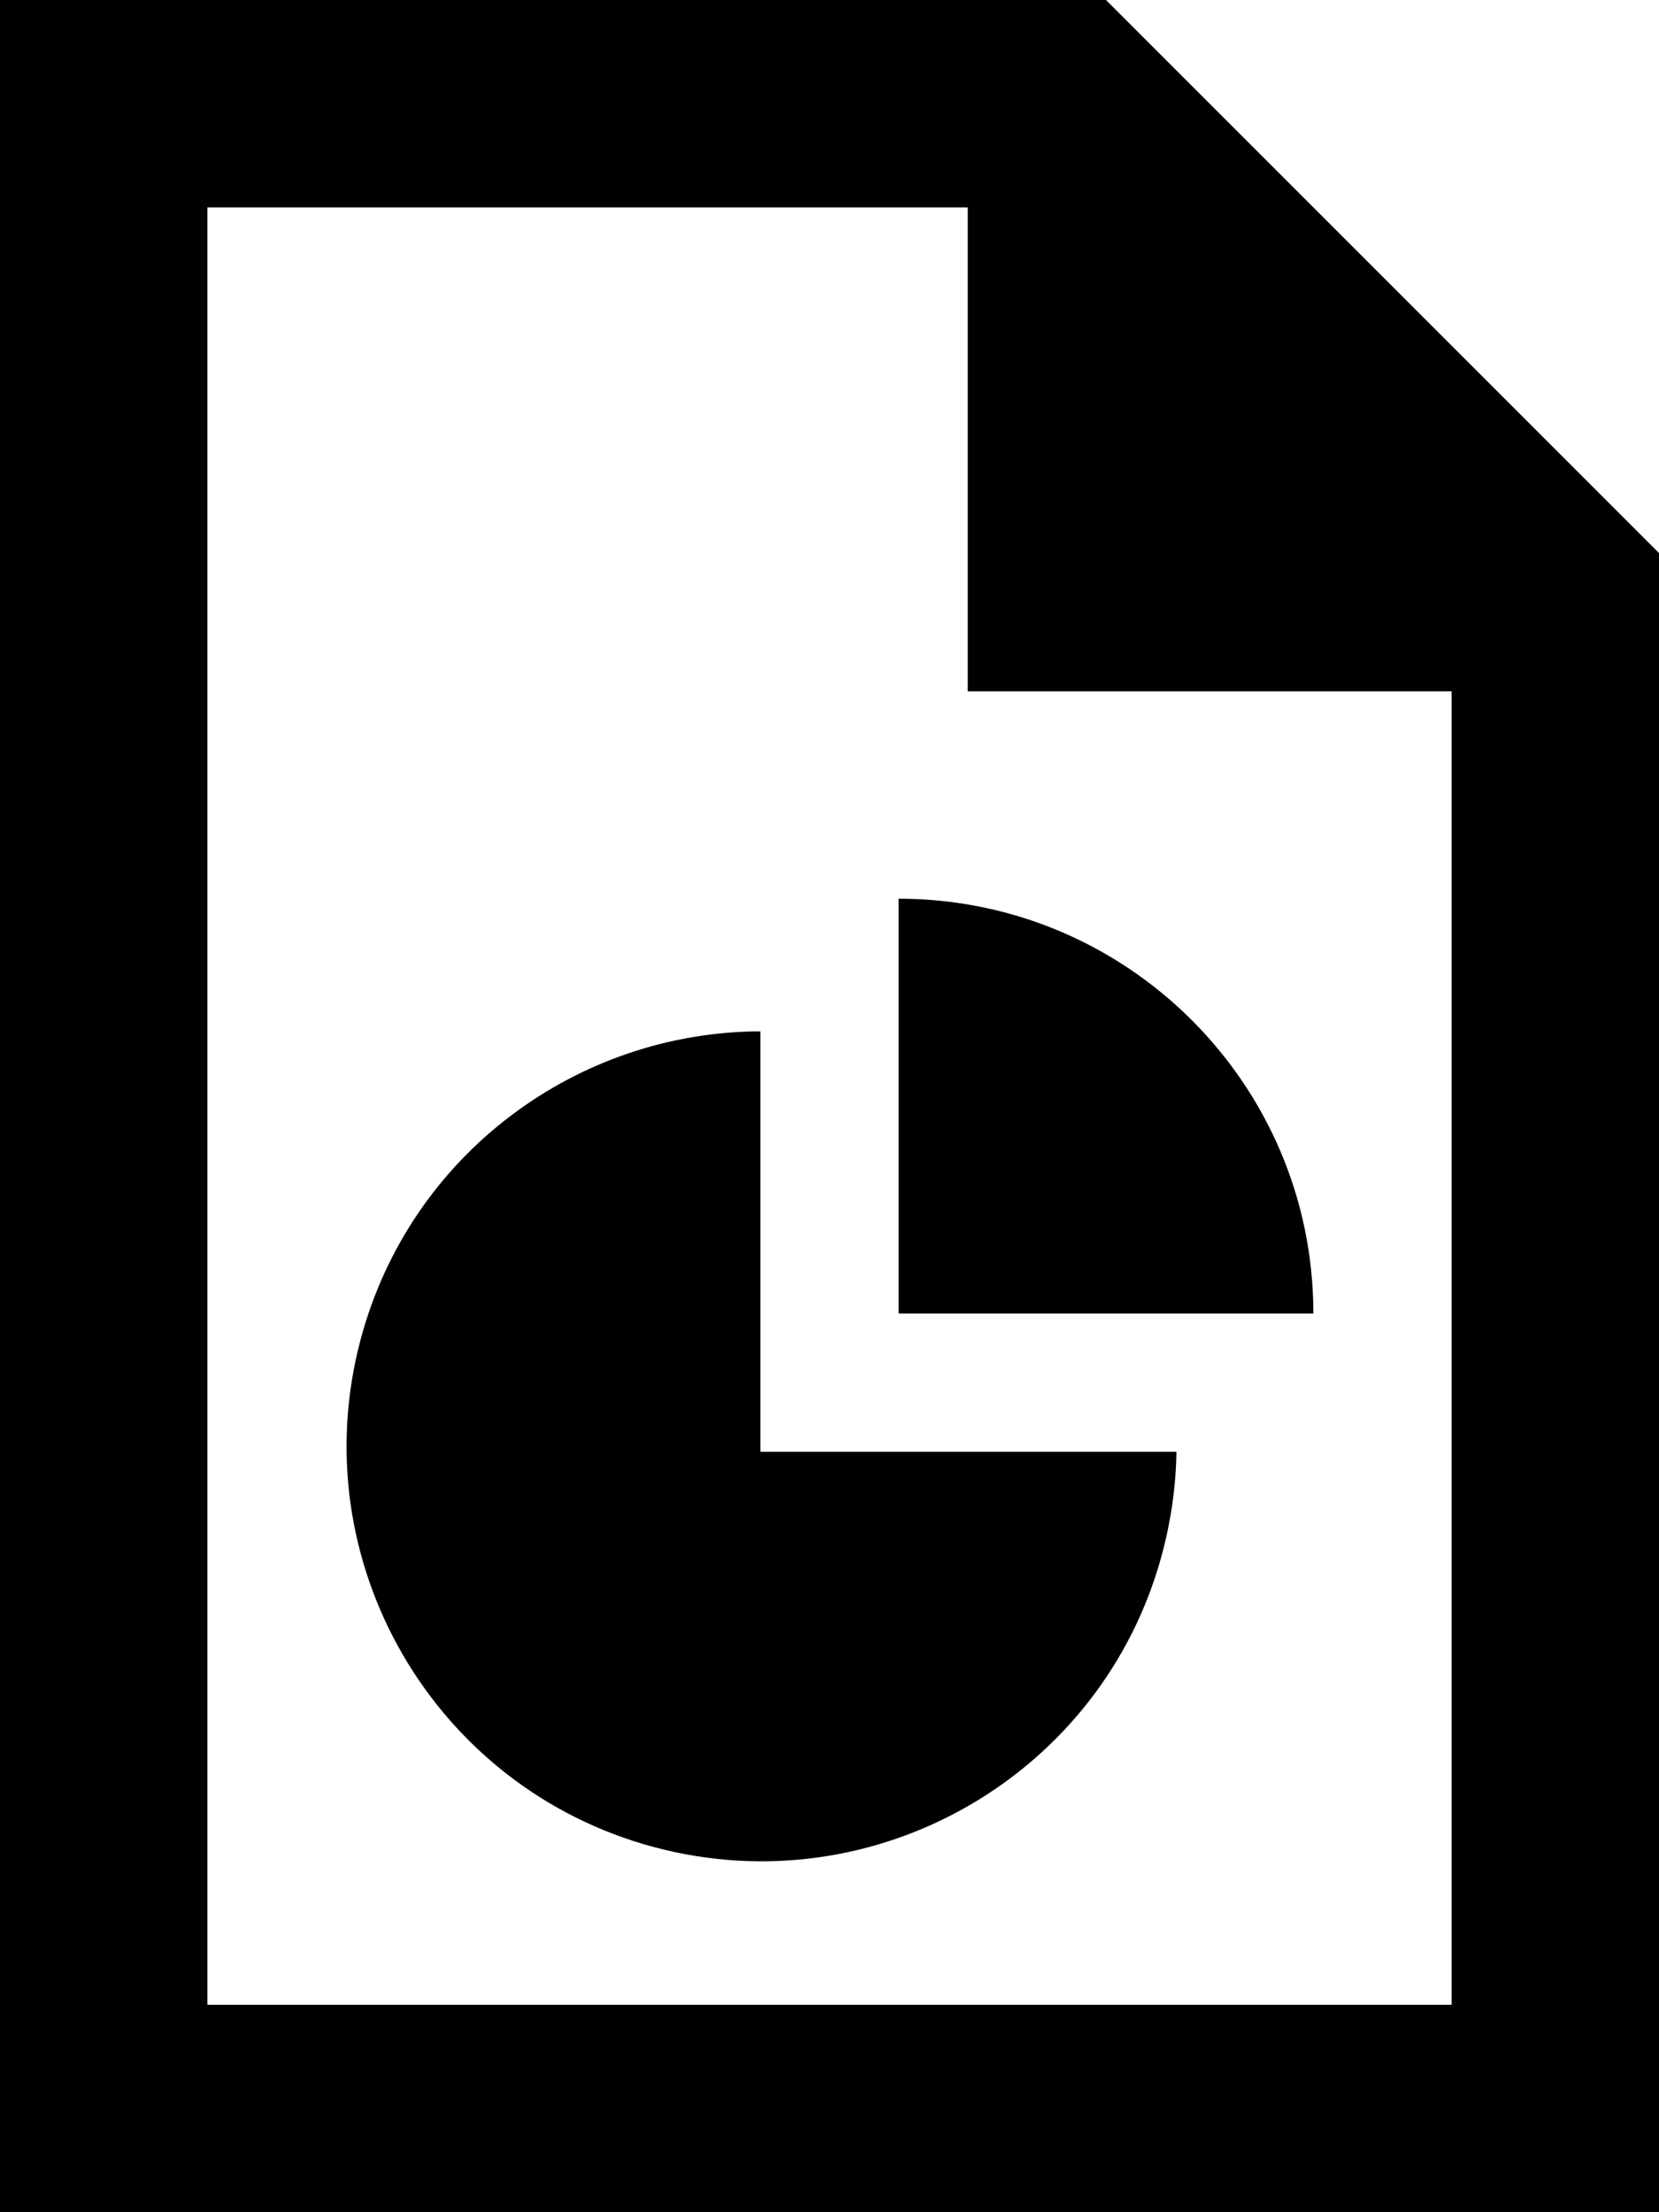
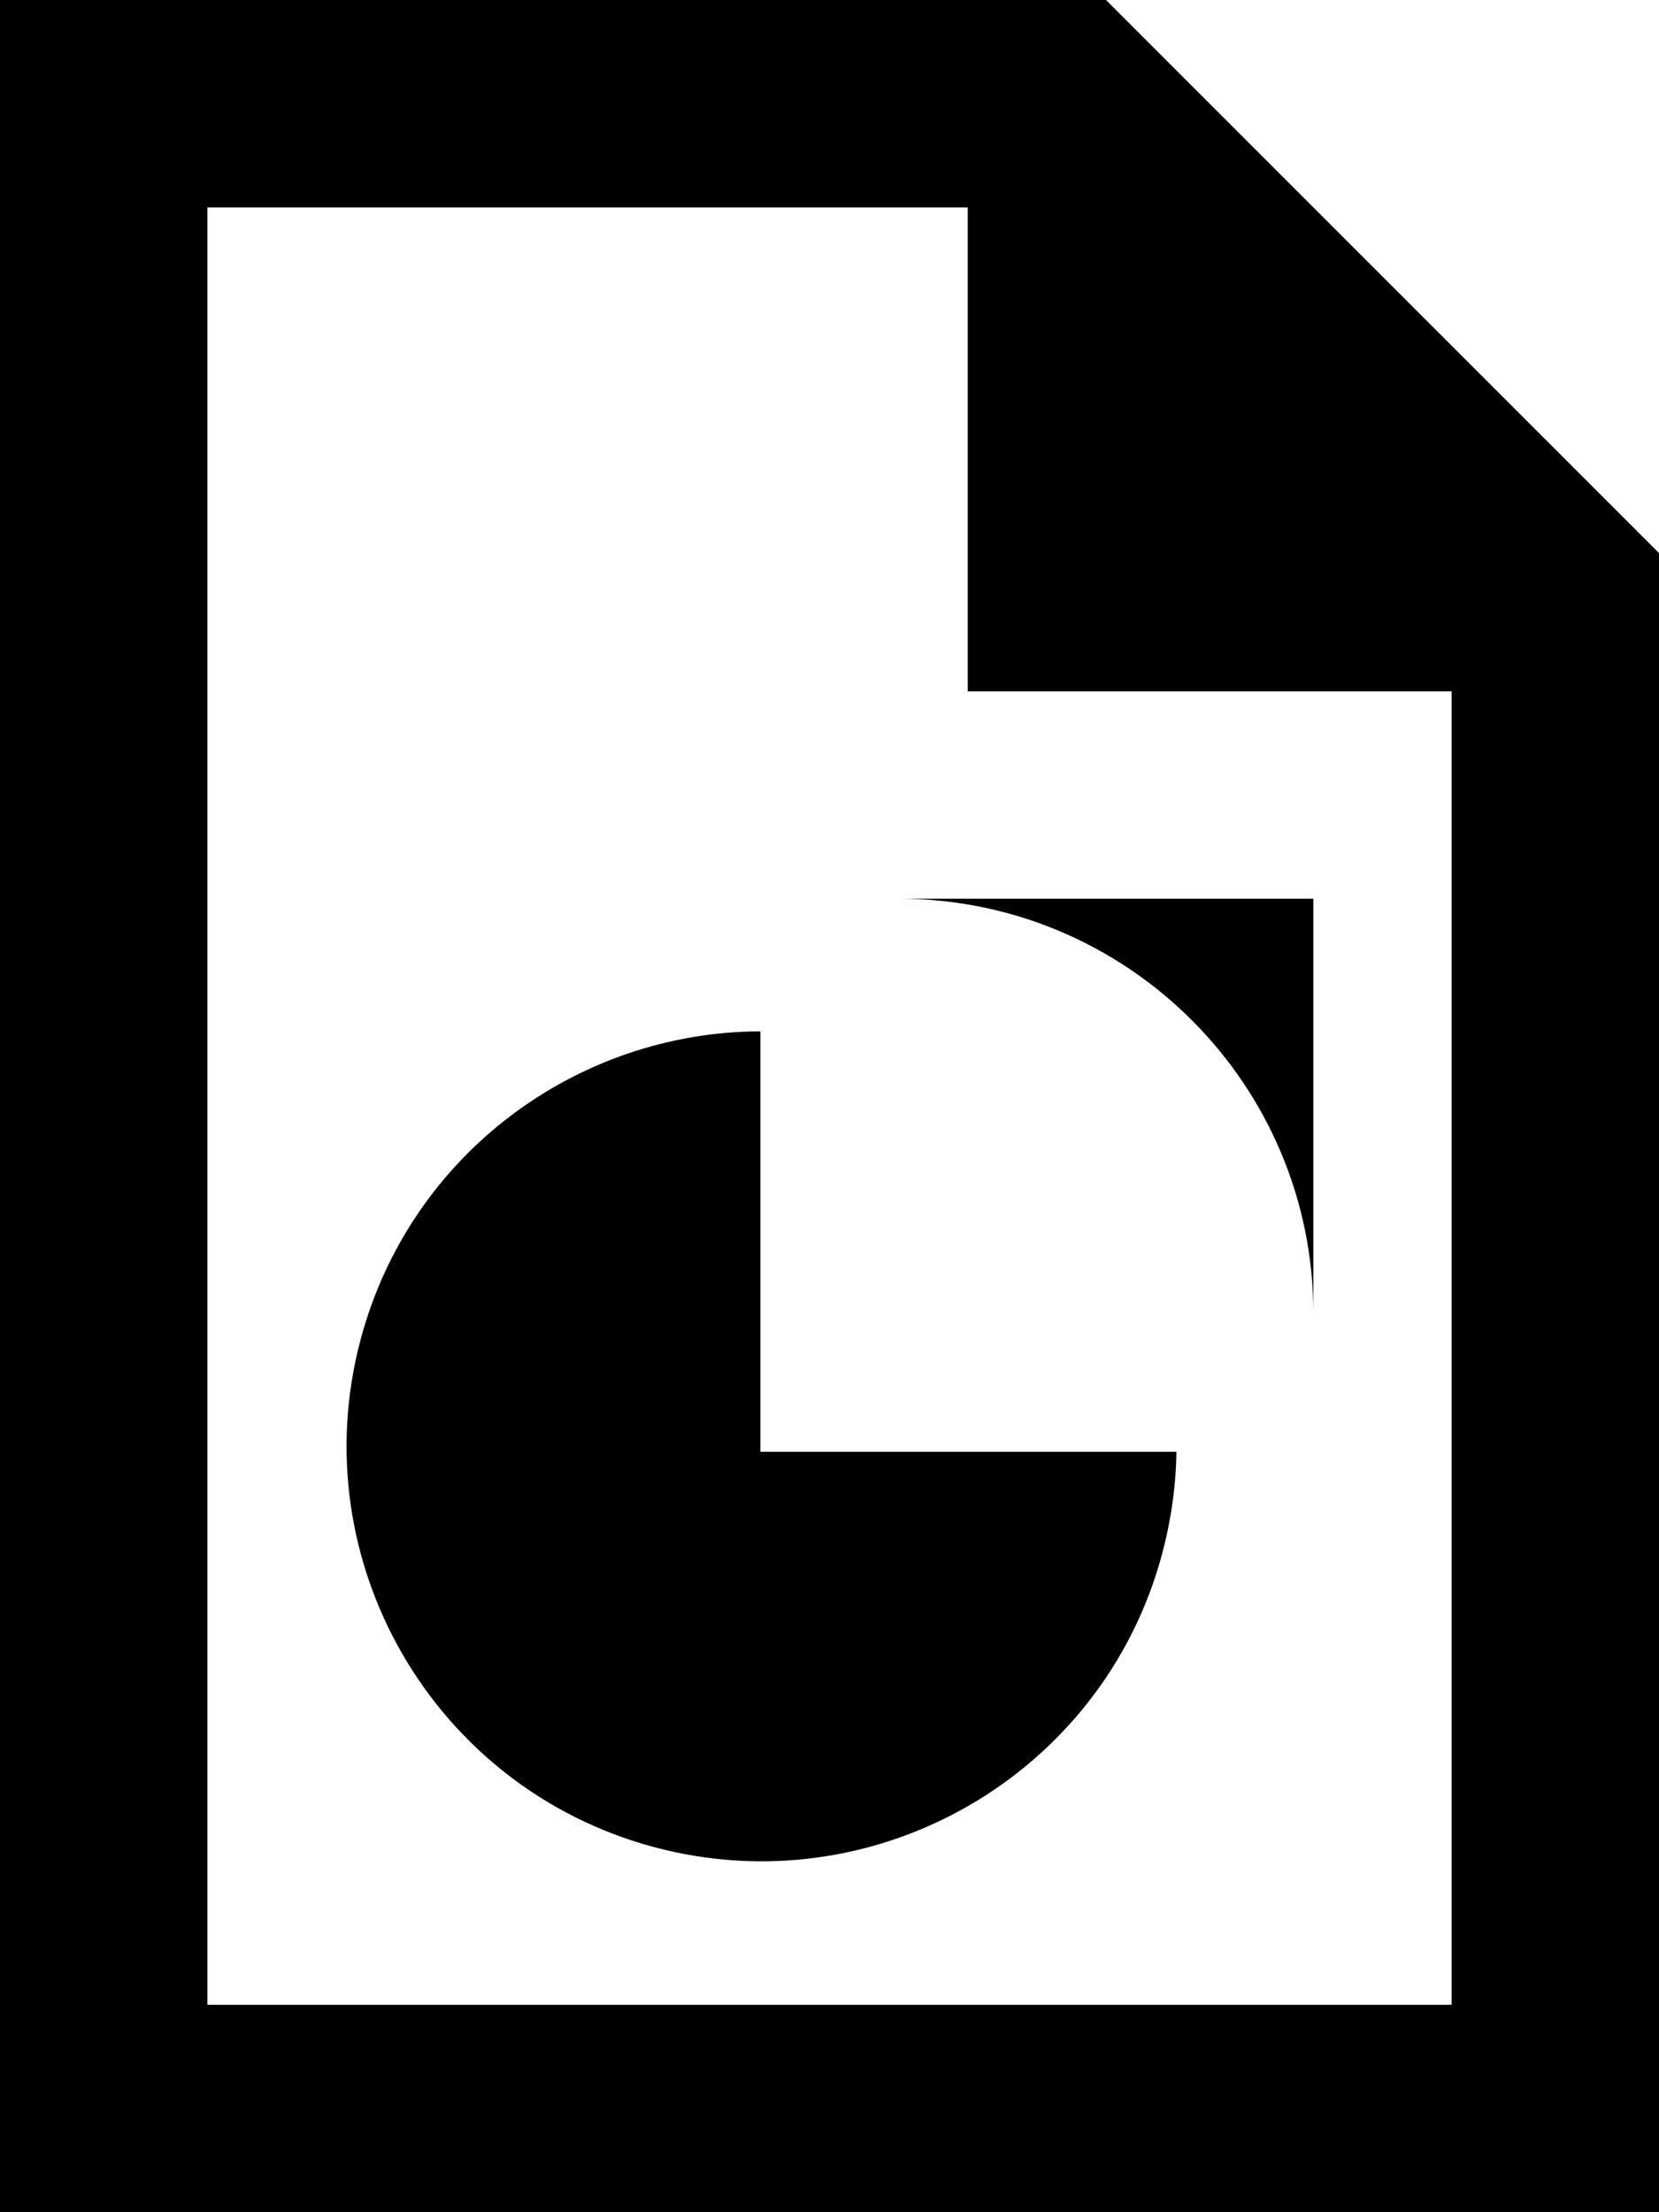
<svg xmlns="http://www.w3.org/2000/svg" viewBox="0 0 384 512">
-   <path d="M336 464V160H224V48H48V464H336zM48 0H256L384 128V464v48H336 48 0V464 48 0H48zM176 238.7V336h96.3c-.1 7.8-1.2 15.7-3.3 23.6c-13.7 51.2-66.4 81.6-117.6 67.9s-81.6-66.4-67.9-117.6C95 267 133.7 238.8 176 238.7zM208 208c53 0 96 43 96 96H208V208z" />
+   <path d="M336 464V160H224V48H48V464H336zM48 0H256L384 128V464v48H336 48 0V464 48 0H48zM176 238.7V336h96.3c-.1 7.8-1.2 15.7-3.3 23.6c-13.7 51.2-66.4 81.6-117.6 67.9s-81.6-66.4-67.9-117.6C95 267 133.7 238.8 176 238.7zM208 208c53 0 96 43 96 96V208z" />
</svg>